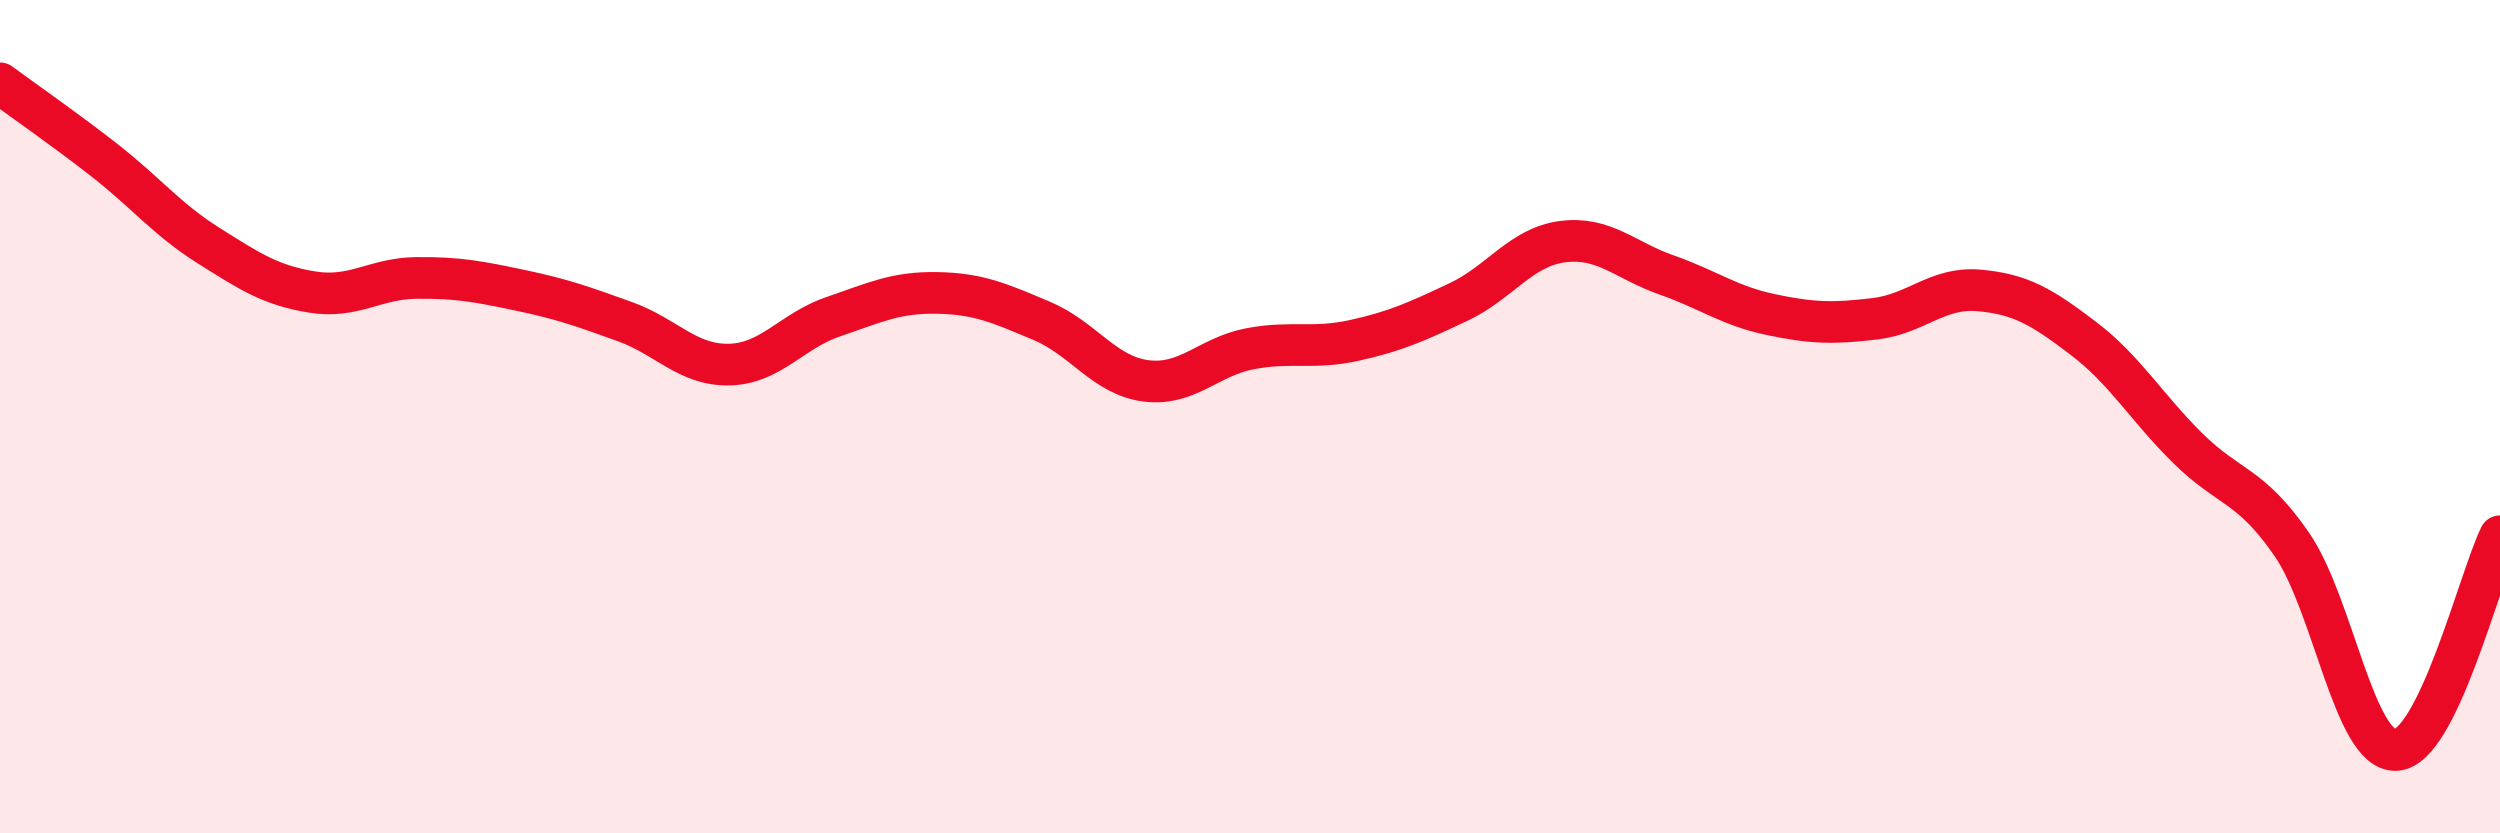
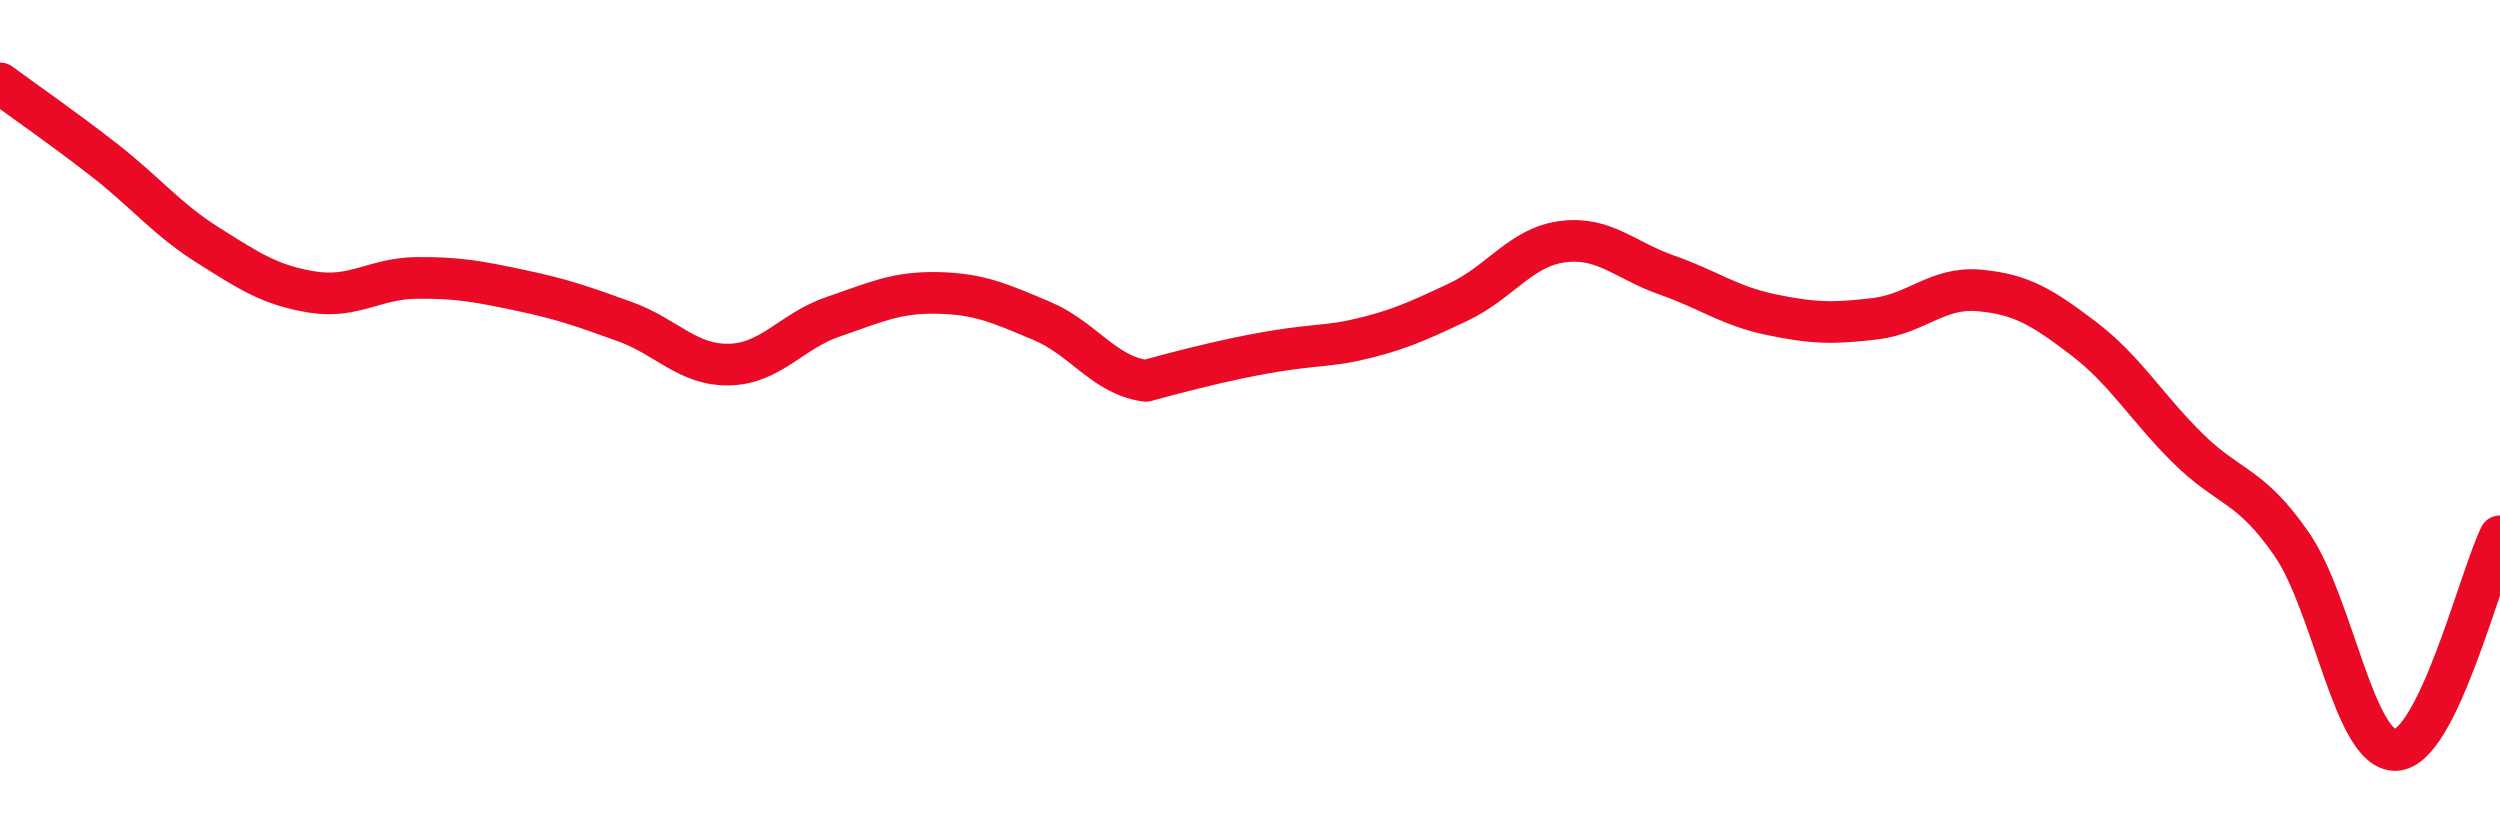
<svg xmlns="http://www.w3.org/2000/svg" width="60" height="20" viewBox="0 0 60 20">
-   <path d="M 0,2 C 0.5,2.37 1.5,3.06 2.5,3.84 C 3.5,4.62 4,5.26 5,5.89 C 6,6.52 6.5,6.85 7.5,7.01 C 8.5,7.17 9,6.68 10,6.67 C 11,6.66 11.5,6.76 12.5,6.97 C 13.5,7.18 14,7.36 15,7.72 C 16,8.08 16.5,8.77 17.5,8.75 C 18.5,8.73 19,7.94 20,7.6 C 21,7.26 21.5,7.01 22.5,7.03 C 23.5,7.05 24,7.28 25,7.7 C 26,8.12 26.5,9.01 27.5,9.14 C 28.5,9.27 29,8.56 30,8.37 C 31,8.18 31.5,8.39 32.5,8.17 C 33.5,7.95 34,7.72 35,7.25 C 36,6.78 36.5,5.93 37.5,5.8 C 38.5,5.67 39,6.25 40,6.6 C 41,6.95 41.5,7.34 42.5,7.55 C 43.5,7.76 44,7.77 45,7.65 C 46,7.53 46.5,6.88 47.5,6.97 C 48.5,7.06 49,7.36 50,8.12 C 51,8.88 51.5,9.76 52.5,10.75 C 53.5,11.74 54,11.61 55,13.06 C 56,14.51 56.5,18.04 57.5,18 C 58.5,17.96 59.5,13.9 60,12.87L60 20L0 20Z" fill="#EB0A25" opacity="0.1" stroke-linecap="round" stroke-linejoin="round" />
-   <path d="M 0,2 C 0.5,2.37 1.5,3.06 2.5,3.84 C 3.5,4.62 4,5.26 5,5.89 C 6,6.52 6.5,6.85 7.5,7.01 C 8.5,7.17 9,6.68 10,6.67 C 11,6.66 11.5,6.76 12.5,6.97 C 13.5,7.18 14,7.36 15,7.72 C 16,8.08 16.5,8.77 17.5,8.75 C 18.5,8.73 19,7.94 20,7.6 C 21,7.26 21.5,7.01 22.5,7.03 C 23.5,7.05 24,7.28 25,7.7 C 26,8.12 26.5,9.01 27.5,9.14 C 28.5,9.27 29,8.56 30,8.37 C 31,8.18 31.5,8.39 32.5,8.17 C 33.5,7.95 34,7.72 35,7.25 C 36,6.78 36.5,5.93 37.5,5.8 C 38.5,5.67 39,6.25 40,6.6 C 41,6.95 41.5,7.34 42.5,7.55 C 43.5,7.76 44,7.77 45,7.65 C 46,7.53 46.5,6.88 47.5,6.97 C 48.5,7.06 49,7.36 50,8.12 C 51,8.88 51.5,9.76 52.5,10.75 C 53.5,11.74 54,11.61 55,13.06 C 56,14.51 56.5,18.04 57.5,18 C 58.5,17.96 59.5,13.9 60,12.87" stroke="#EB0A25" stroke-width="1" fill="none" stroke-linecap="round" stroke-linejoin="round" />
+   <path d="M 0,2 C 0.5,2.37 1.5,3.06 2.5,3.84 C 3.5,4.62 4,5.26 5,5.89 C 6,6.52 6.5,6.85 7.5,7.01 C 8.5,7.17 9,6.68 10,6.67 C 11,6.66 11.5,6.76 12.5,6.97 C 13.5,7.18 14,7.36 15,7.72 C 16,8.08 16.5,8.77 17.5,8.75 C 18.5,8.73 19,7.94 20,7.6 C 21,7.26 21.5,7.01 22.5,7.03 C 23.5,7.05 24,7.28 25,7.7 C 26,8.12 26.5,9.01 27.5,9.14 C 31,8.18 31.5,8.39 32.5,8.17 C 33.5,7.95 34,7.72 35,7.25 C 36,6.78 36.5,5.93 37.5,5.8 C 38.5,5.67 39,6.25 40,6.6 C 41,6.95 41.5,7.34 42.5,7.55 C 43.5,7.76 44,7.77 45,7.65 C 46,7.53 46.5,6.88 47.5,6.97 C 48.5,7.06 49,7.36 50,8.12 C 51,8.88 51.5,9.76 52.5,10.75 C 53.5,11.74 54,11.61 55,13.06 C 56,14.51 56.5,18.04 57.5,18 C 58.5,17.96 59.5,13.9 60,12.87" stroke="#EB0A25" stroke-width="1" fill="none" stroke-linecap="round" stroke-linejoin="round" />
</svg>